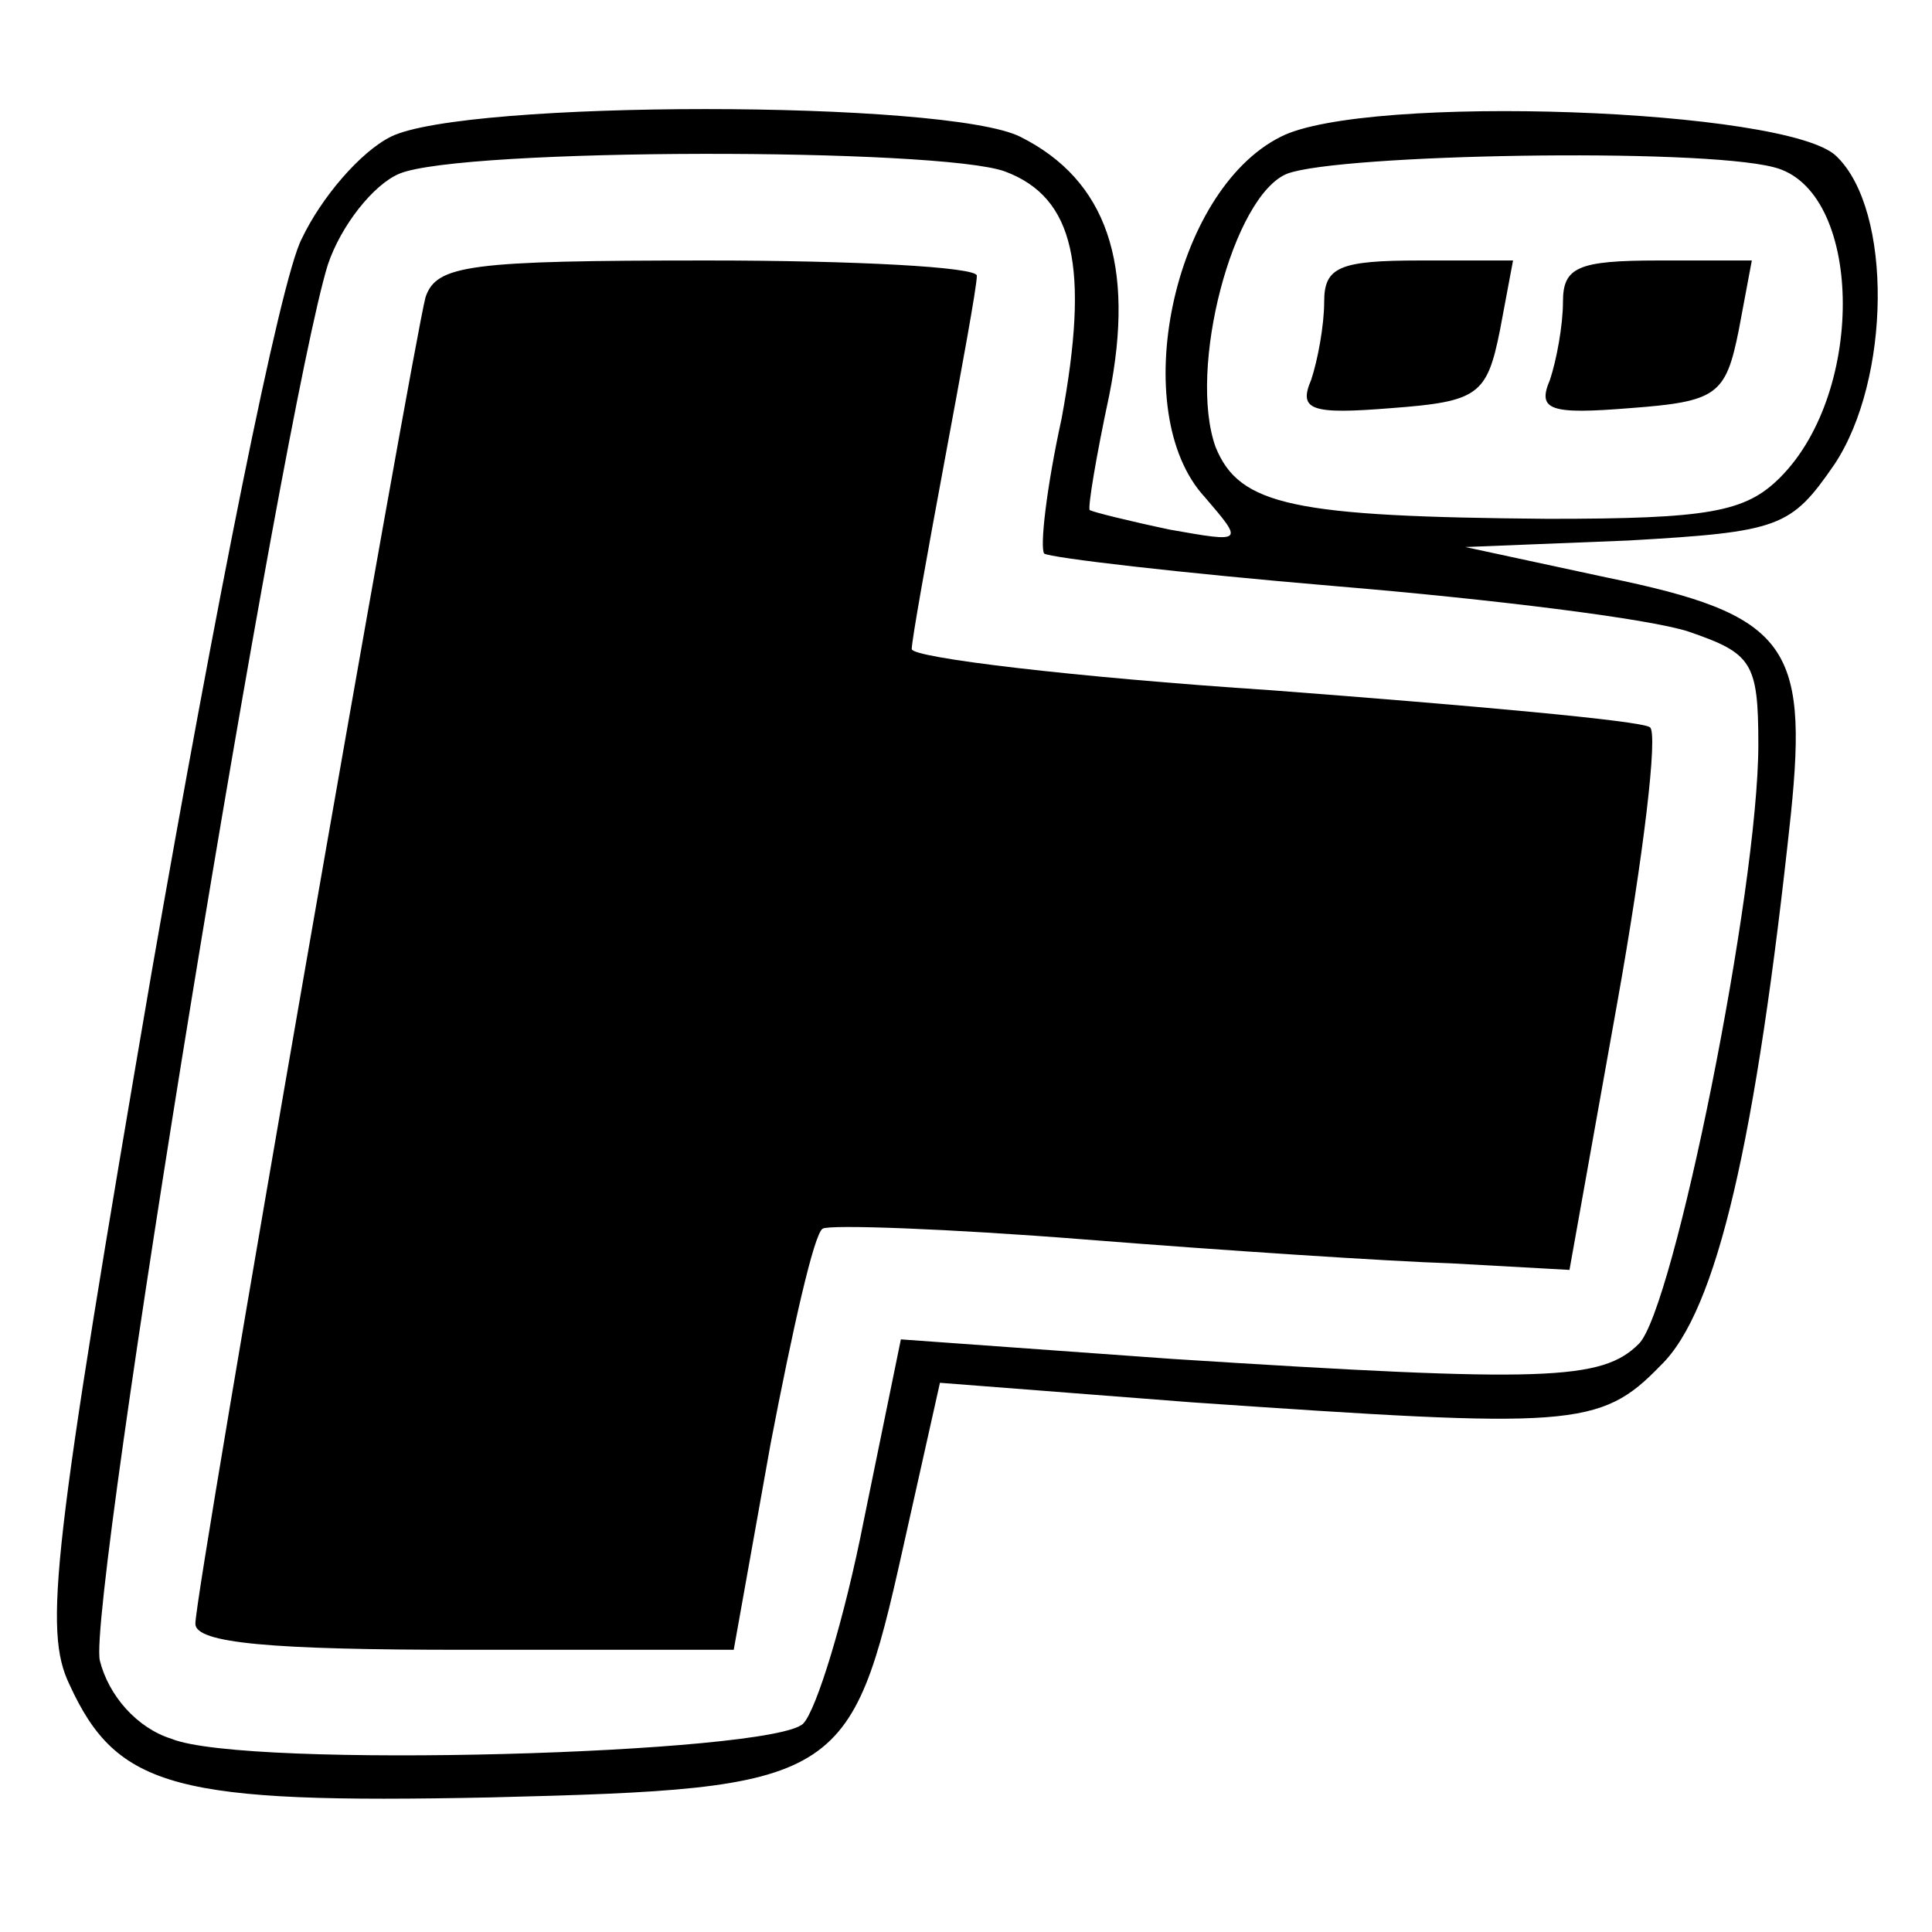
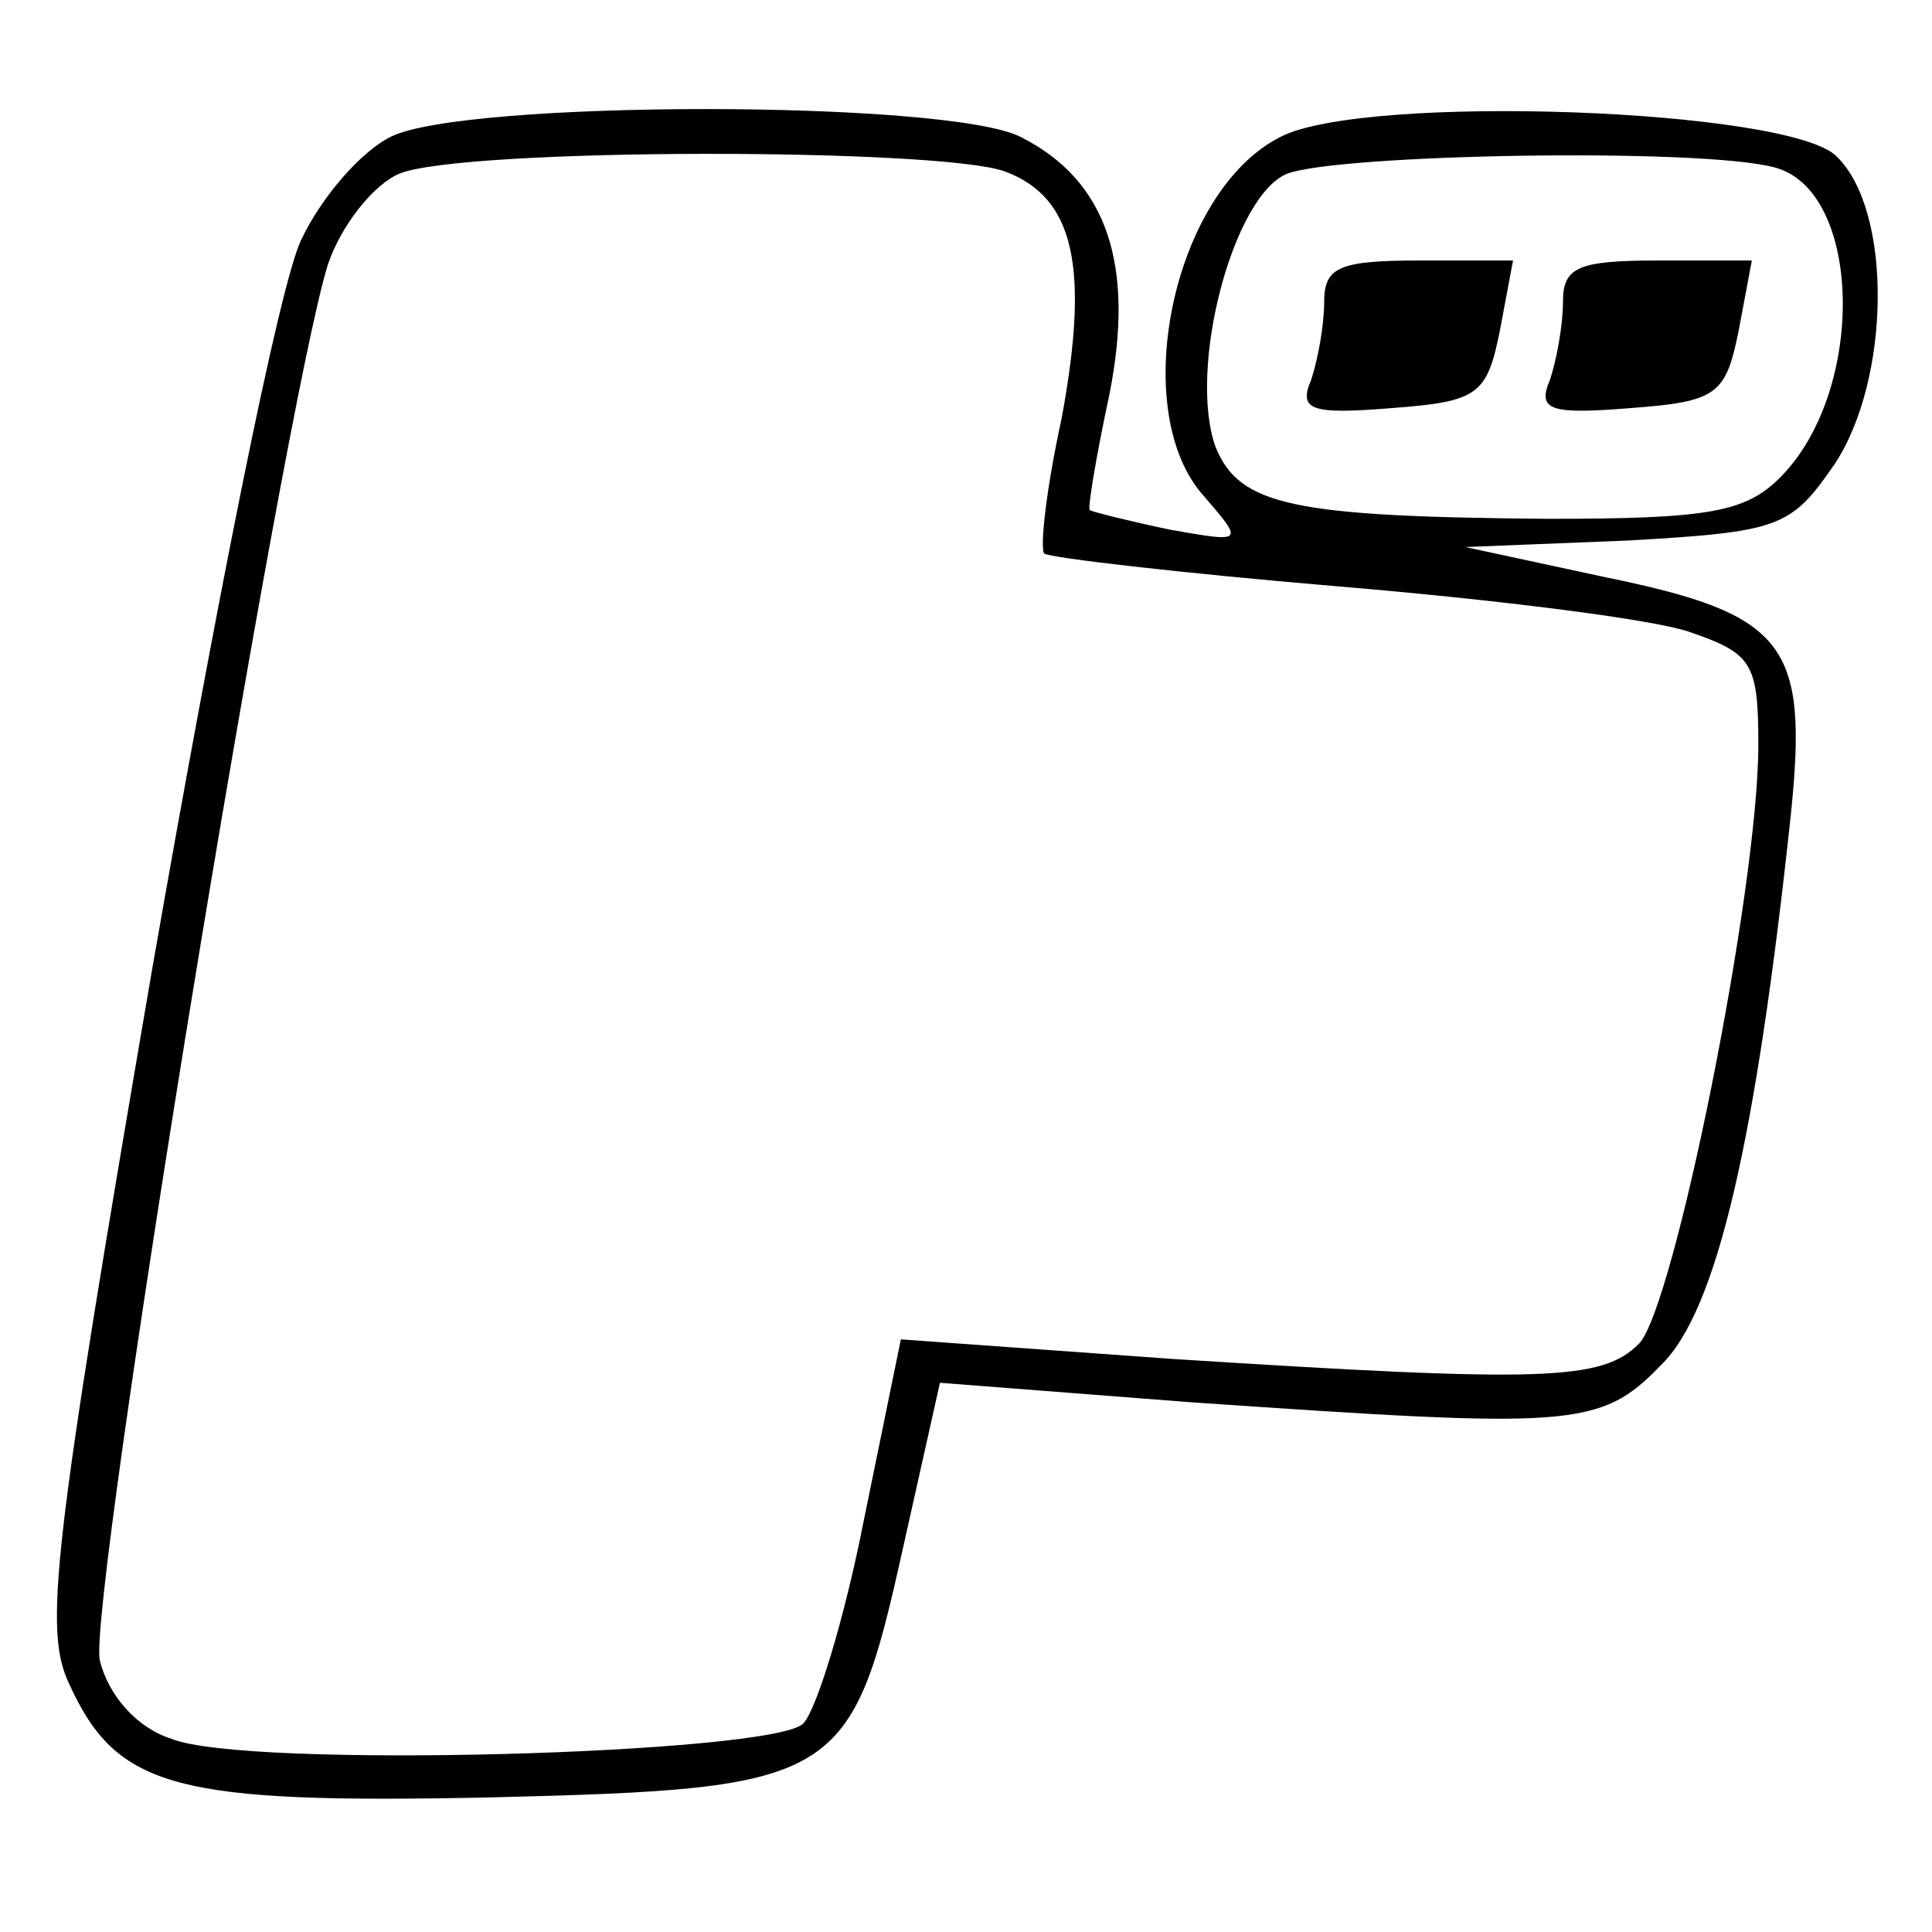
<svg xmlns="http://www.w3.org/2000/svg" version="1.0" width="89pt" height="89pt" viewBox="0 0 89 89" preserveAspectRatio="xMidYMid meet">
  <g transform="translate(0,89) scale(0.1,-0.1)" fill="#000000" stroke="none">
    <path d="M180 827 c-14 -7 -32 -28 -41 -47 -10 -19 -40 -171 -69 -337 -46 -268 -50 -304 -38 -329 22 -48 49 -55 194 -52 161 4 166 7 190 115 l17 76 116 -9 c175 -12 188 -12 216 17 26 25 44 104 60 254 8 78 -2 92 -85 109 l-65 14 75 3 c70 4 75 6 95 35 26 39 27 117 1 142 -22 22 -217 29 -256 9 -50 -25 -71 -127 -35 -166 18 -21 18 -21 -16 -15 -19 4 -35 8 -37 9 -1 1 3 25 9 53 12 60 -1 99 -41 119 -34 17 -256 17 -290 0z m283 -16 c32 -12 39 -44 26 -114 -7 -32 -10 -59 -8 -62 3 -2 63 -9 134 -15 72 -6 145 -15 163 -21 29 -10 32 -14 32 -52 0 -67 -39 -260 -55 -276 -17 -17 -43 -18 -215 -7 l-125 9 -17 -83 c-9 -46 -22 -88 -28 -94 -14 -14 -257 -21 -291 -7 -16 5 -29 20 -33 36 -6 25 84 575 105 643 6 18 21 37 33 42 29 12 249 12 279 1z m354 2 c41 -10 43 -103 3 -143 -16 -16 -33 -19 -107 -19 -117 1 -142 6 -153 33 -13 36 8 116 33 126 24 9 189 12 224 3z" />
-     <path d="M196 753 c-6 -23 -106 -595 -106 -611 0 -9 35 -12 124 -12 l124 0 17 95 c10 52 20 97 24 99 3 2 58 0 121 -5 63 -5 139 -10 169 -11 l54 -3 22 123 c12 67 19 125 15 127 -4 3 -82 10 -174 17 -91 6 -166 15 -166 19 0 4 7 43 15 86 8 43 15 81 15 86 0 4 -56 7 -124 7 -110 0 -125 -2 -130 -17z" />
    <path d="M610 751 c0 -11 -3 -27 -6 -36 -6 -14 0 -16 37 -13 40 3 44 6 50 36 l6 32 -43 0 c-37 0 -44 -3 -44 -19z" />
    <path d="M720 751 c0 -11 -3 -27 -6 -36 -6 -14 0 -16 37 -13 40 3 44 6 50 36 l6 32 -43 0 c-37 0 -44 -3 -44 -19z" />
  </g>
</svg>